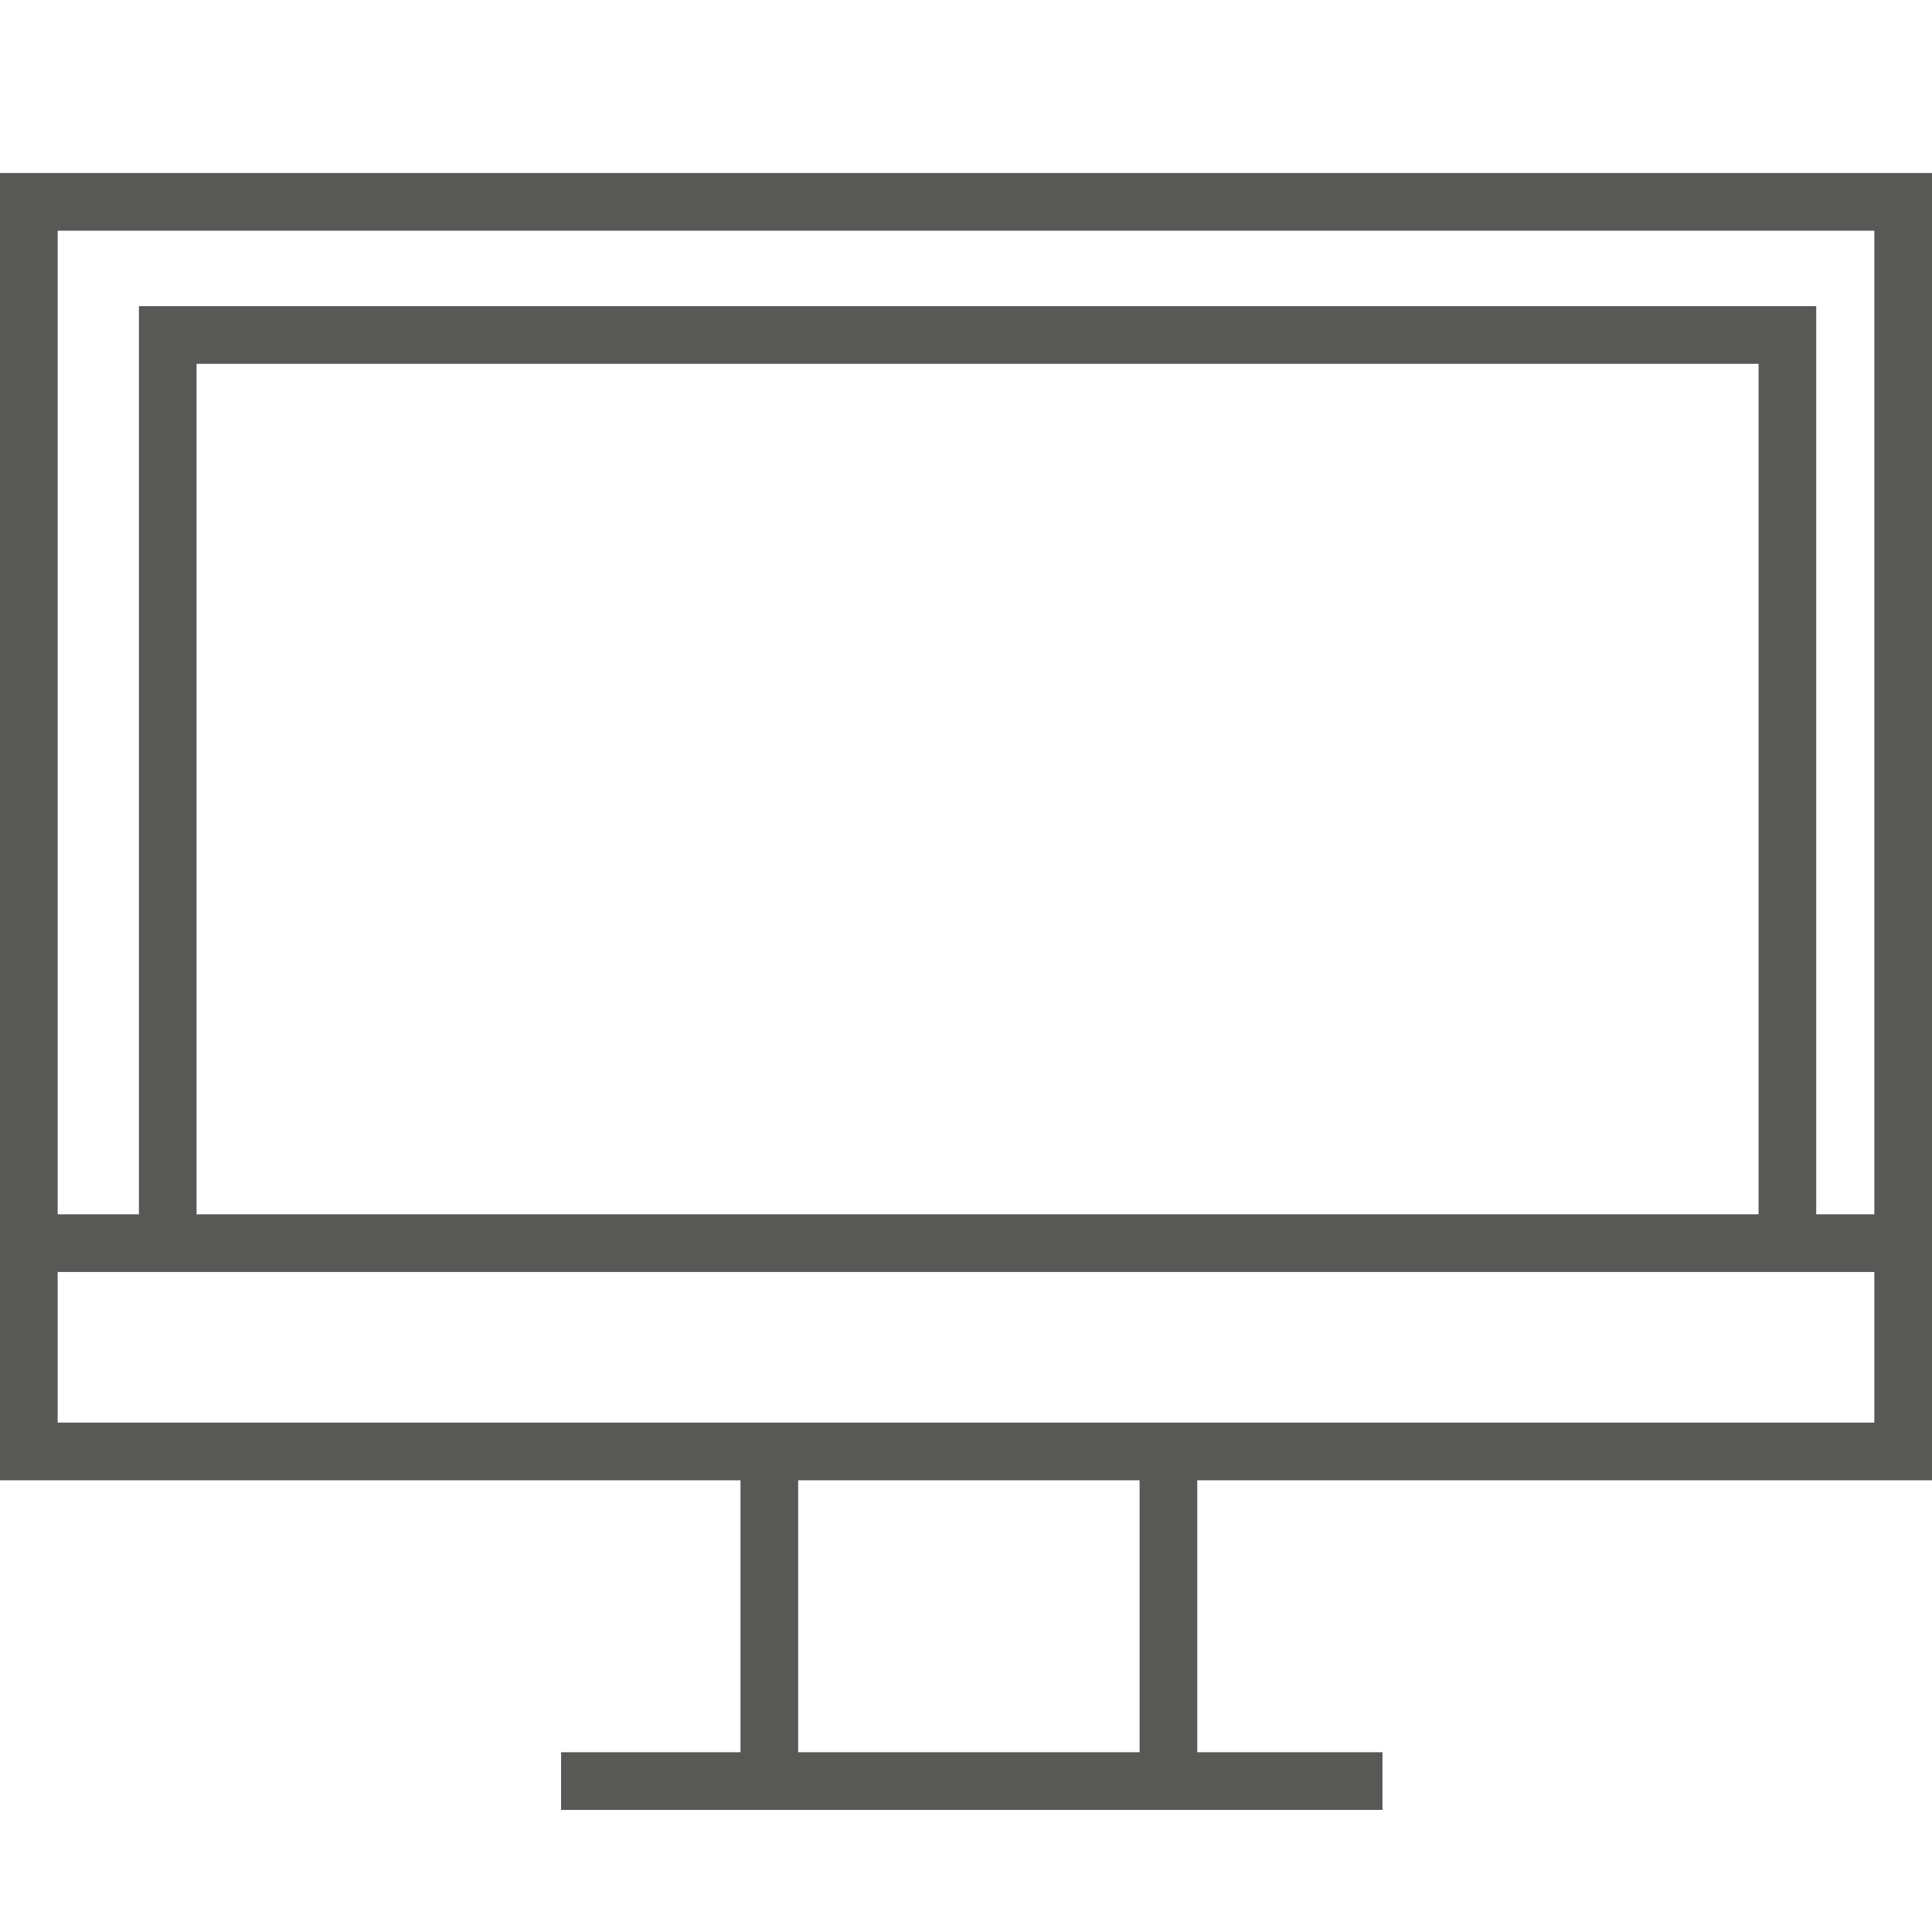
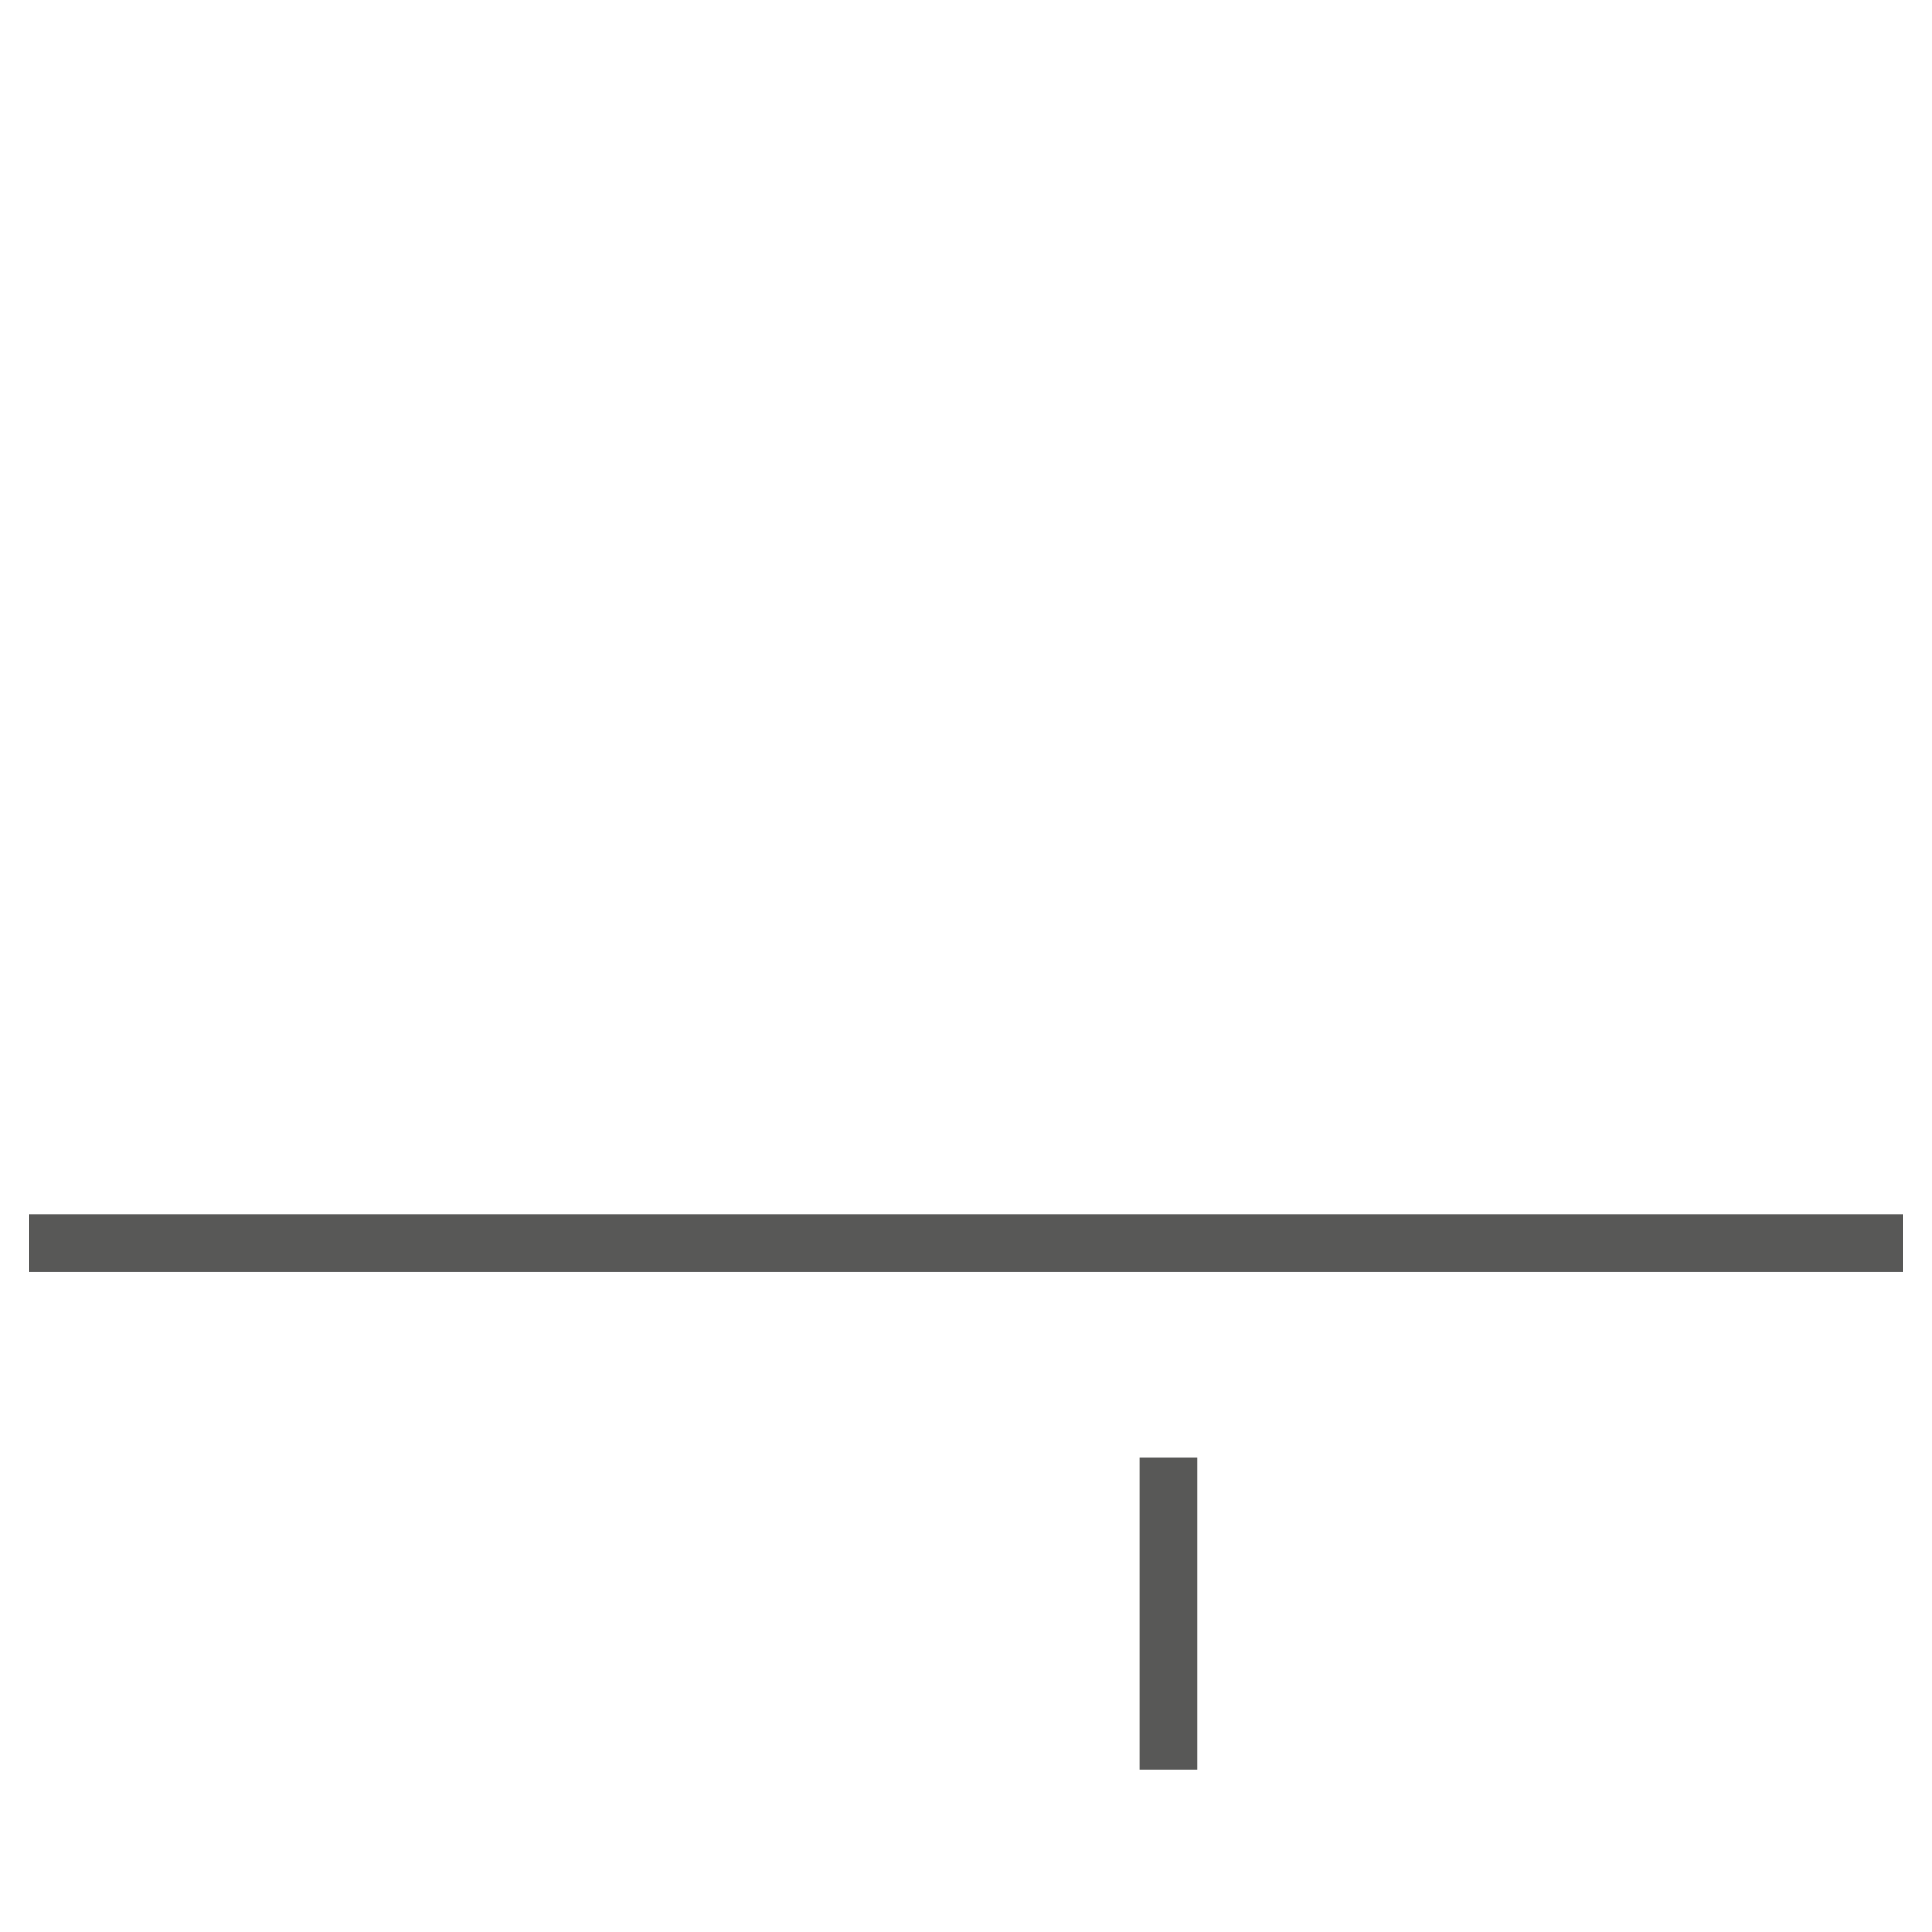
<svg xmlns="http://www.w3.org/2000/svg" width="67" height="67" viewBox="0 0 67 67" fill="none">
-   <rect x="1" y="7" width="65" height="43.335" stroke="#585857" stroke-width="2" />
  <path d="M1.003 43.111H65.997" stroke="#585857" stroke-width="2" />
-   <path d="M5.817 42.91V11.617H61.985V42.91" stroke="#585857" stroke-width="2" />
-   <path d="M26.68 50.533V61.365" stroke="#585857" stroke-width="2" />
  <path d="M40.52 50.533V61.365" stroke="#585857" stroke-width="2" />
-   <path d="M19.458 61.766H47.943" stroke="#585857" stroke-width="2" />
</svg>